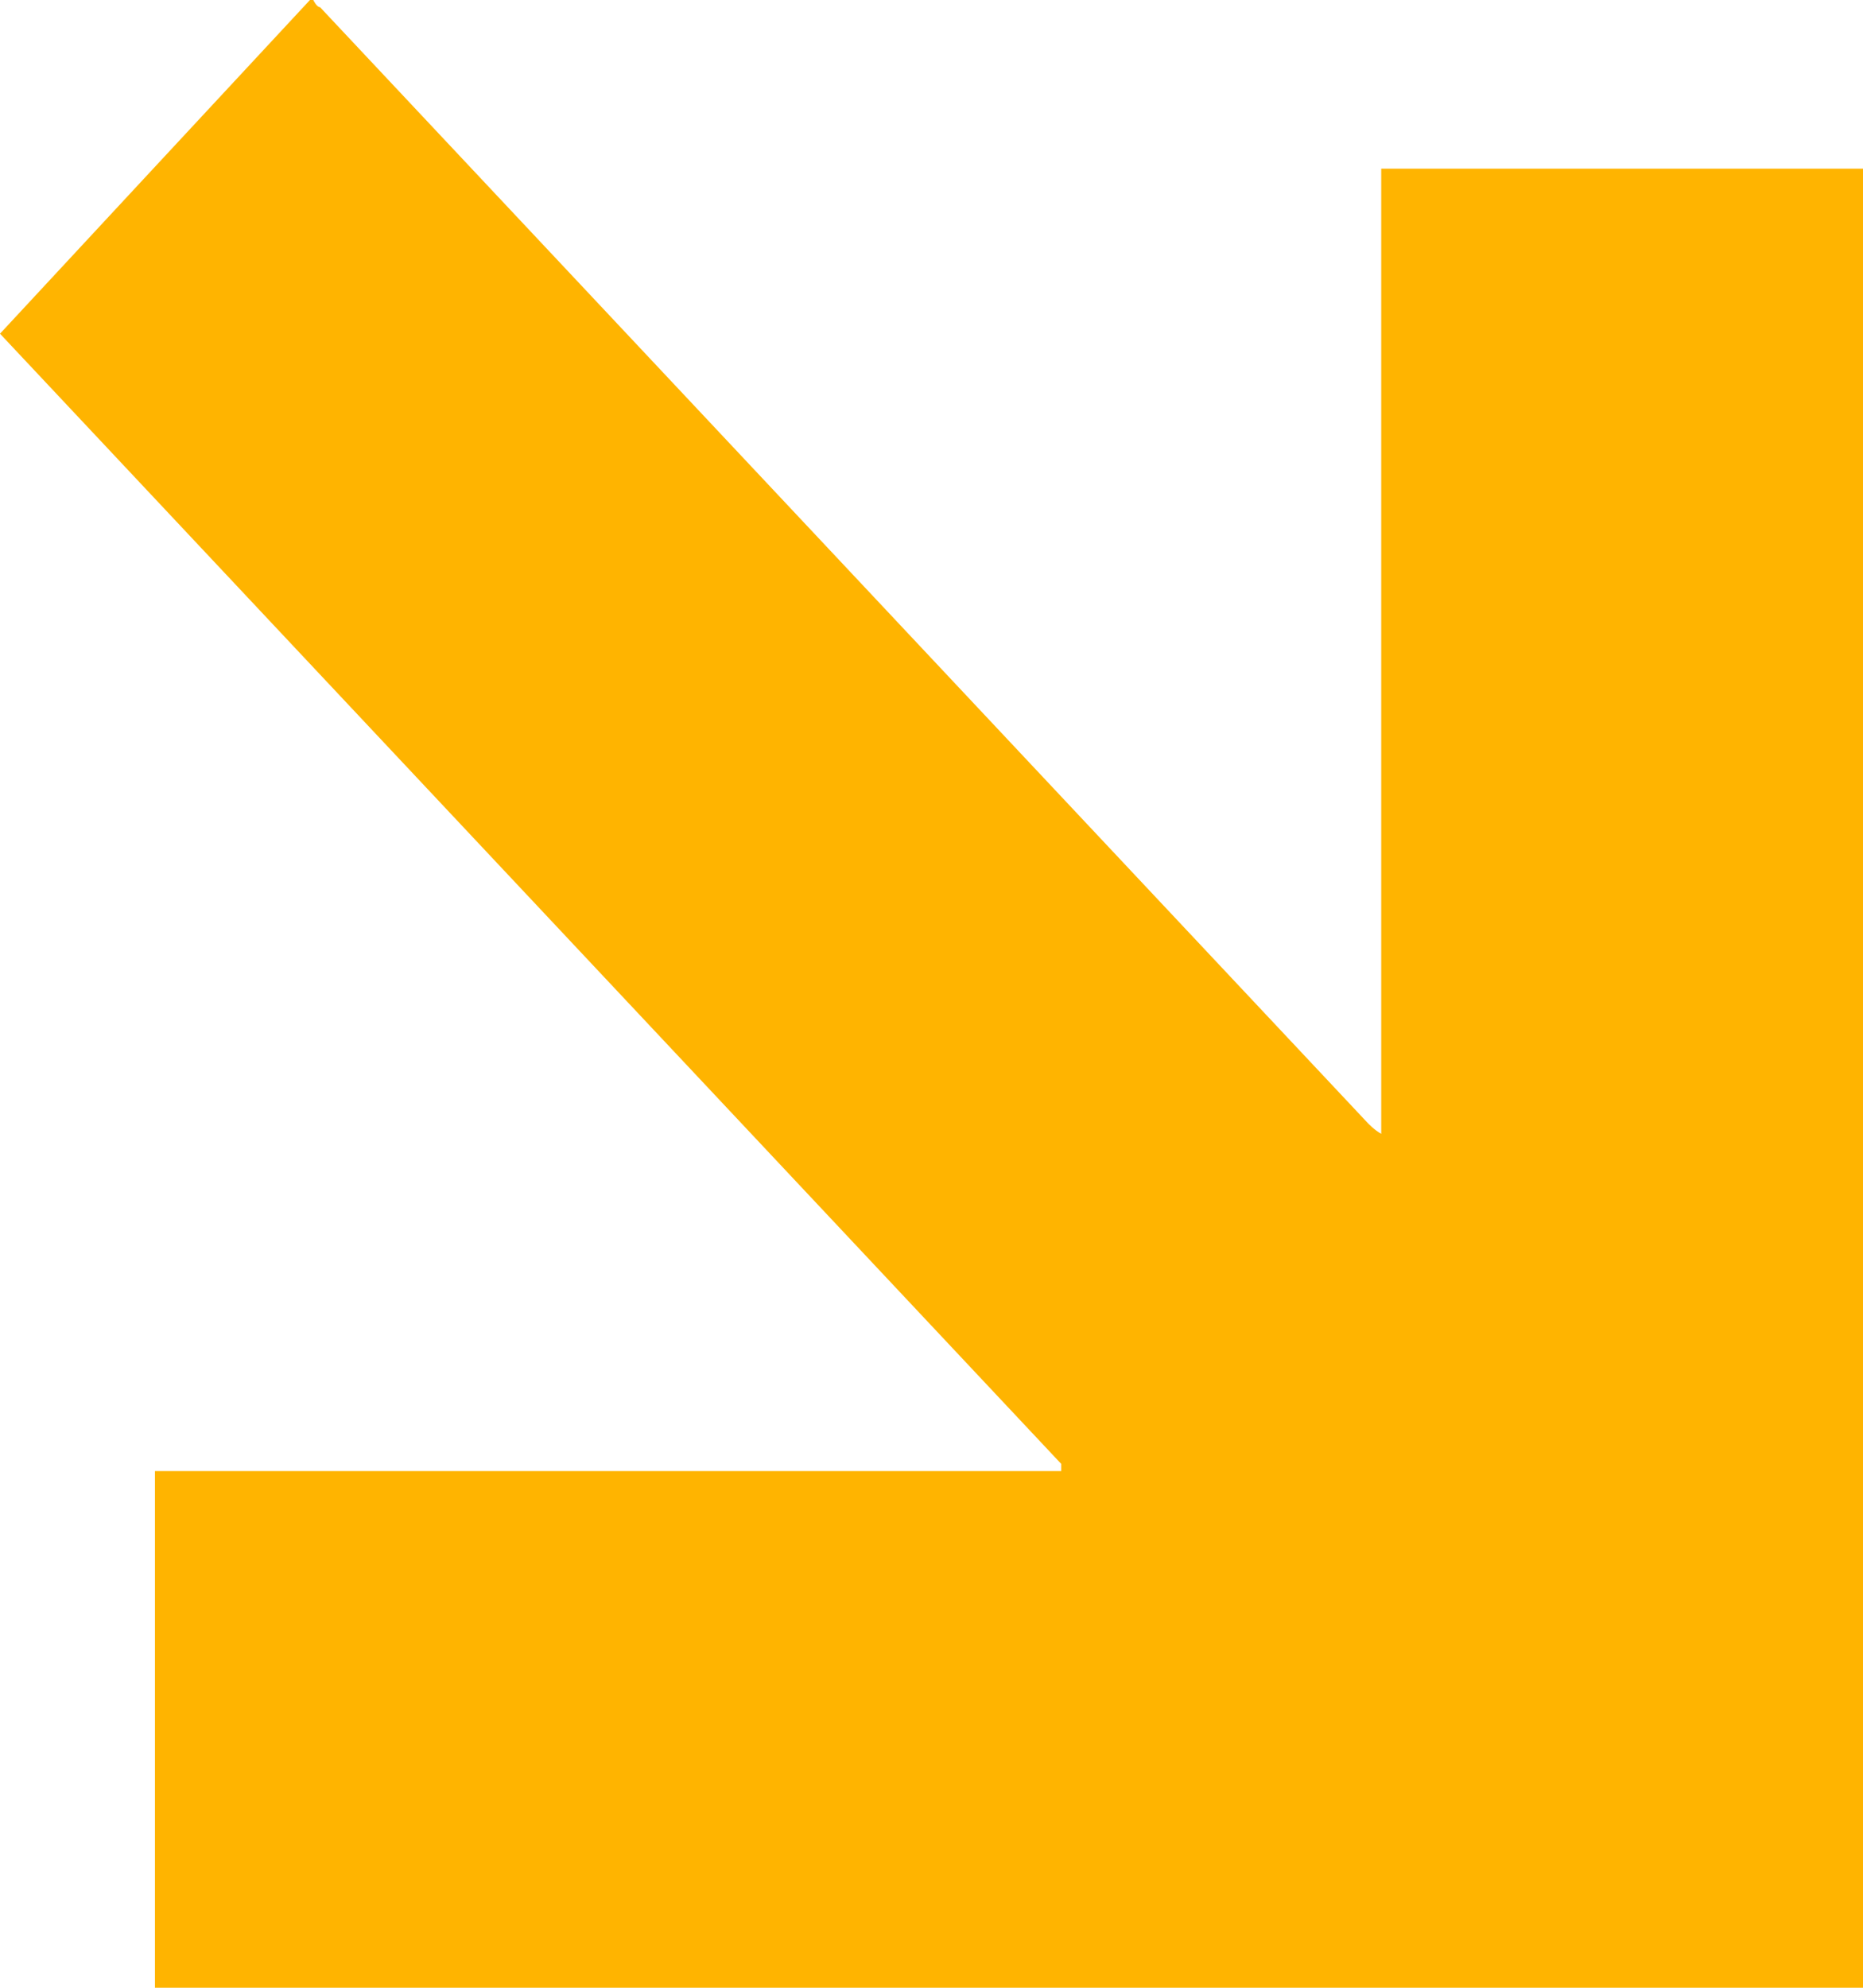
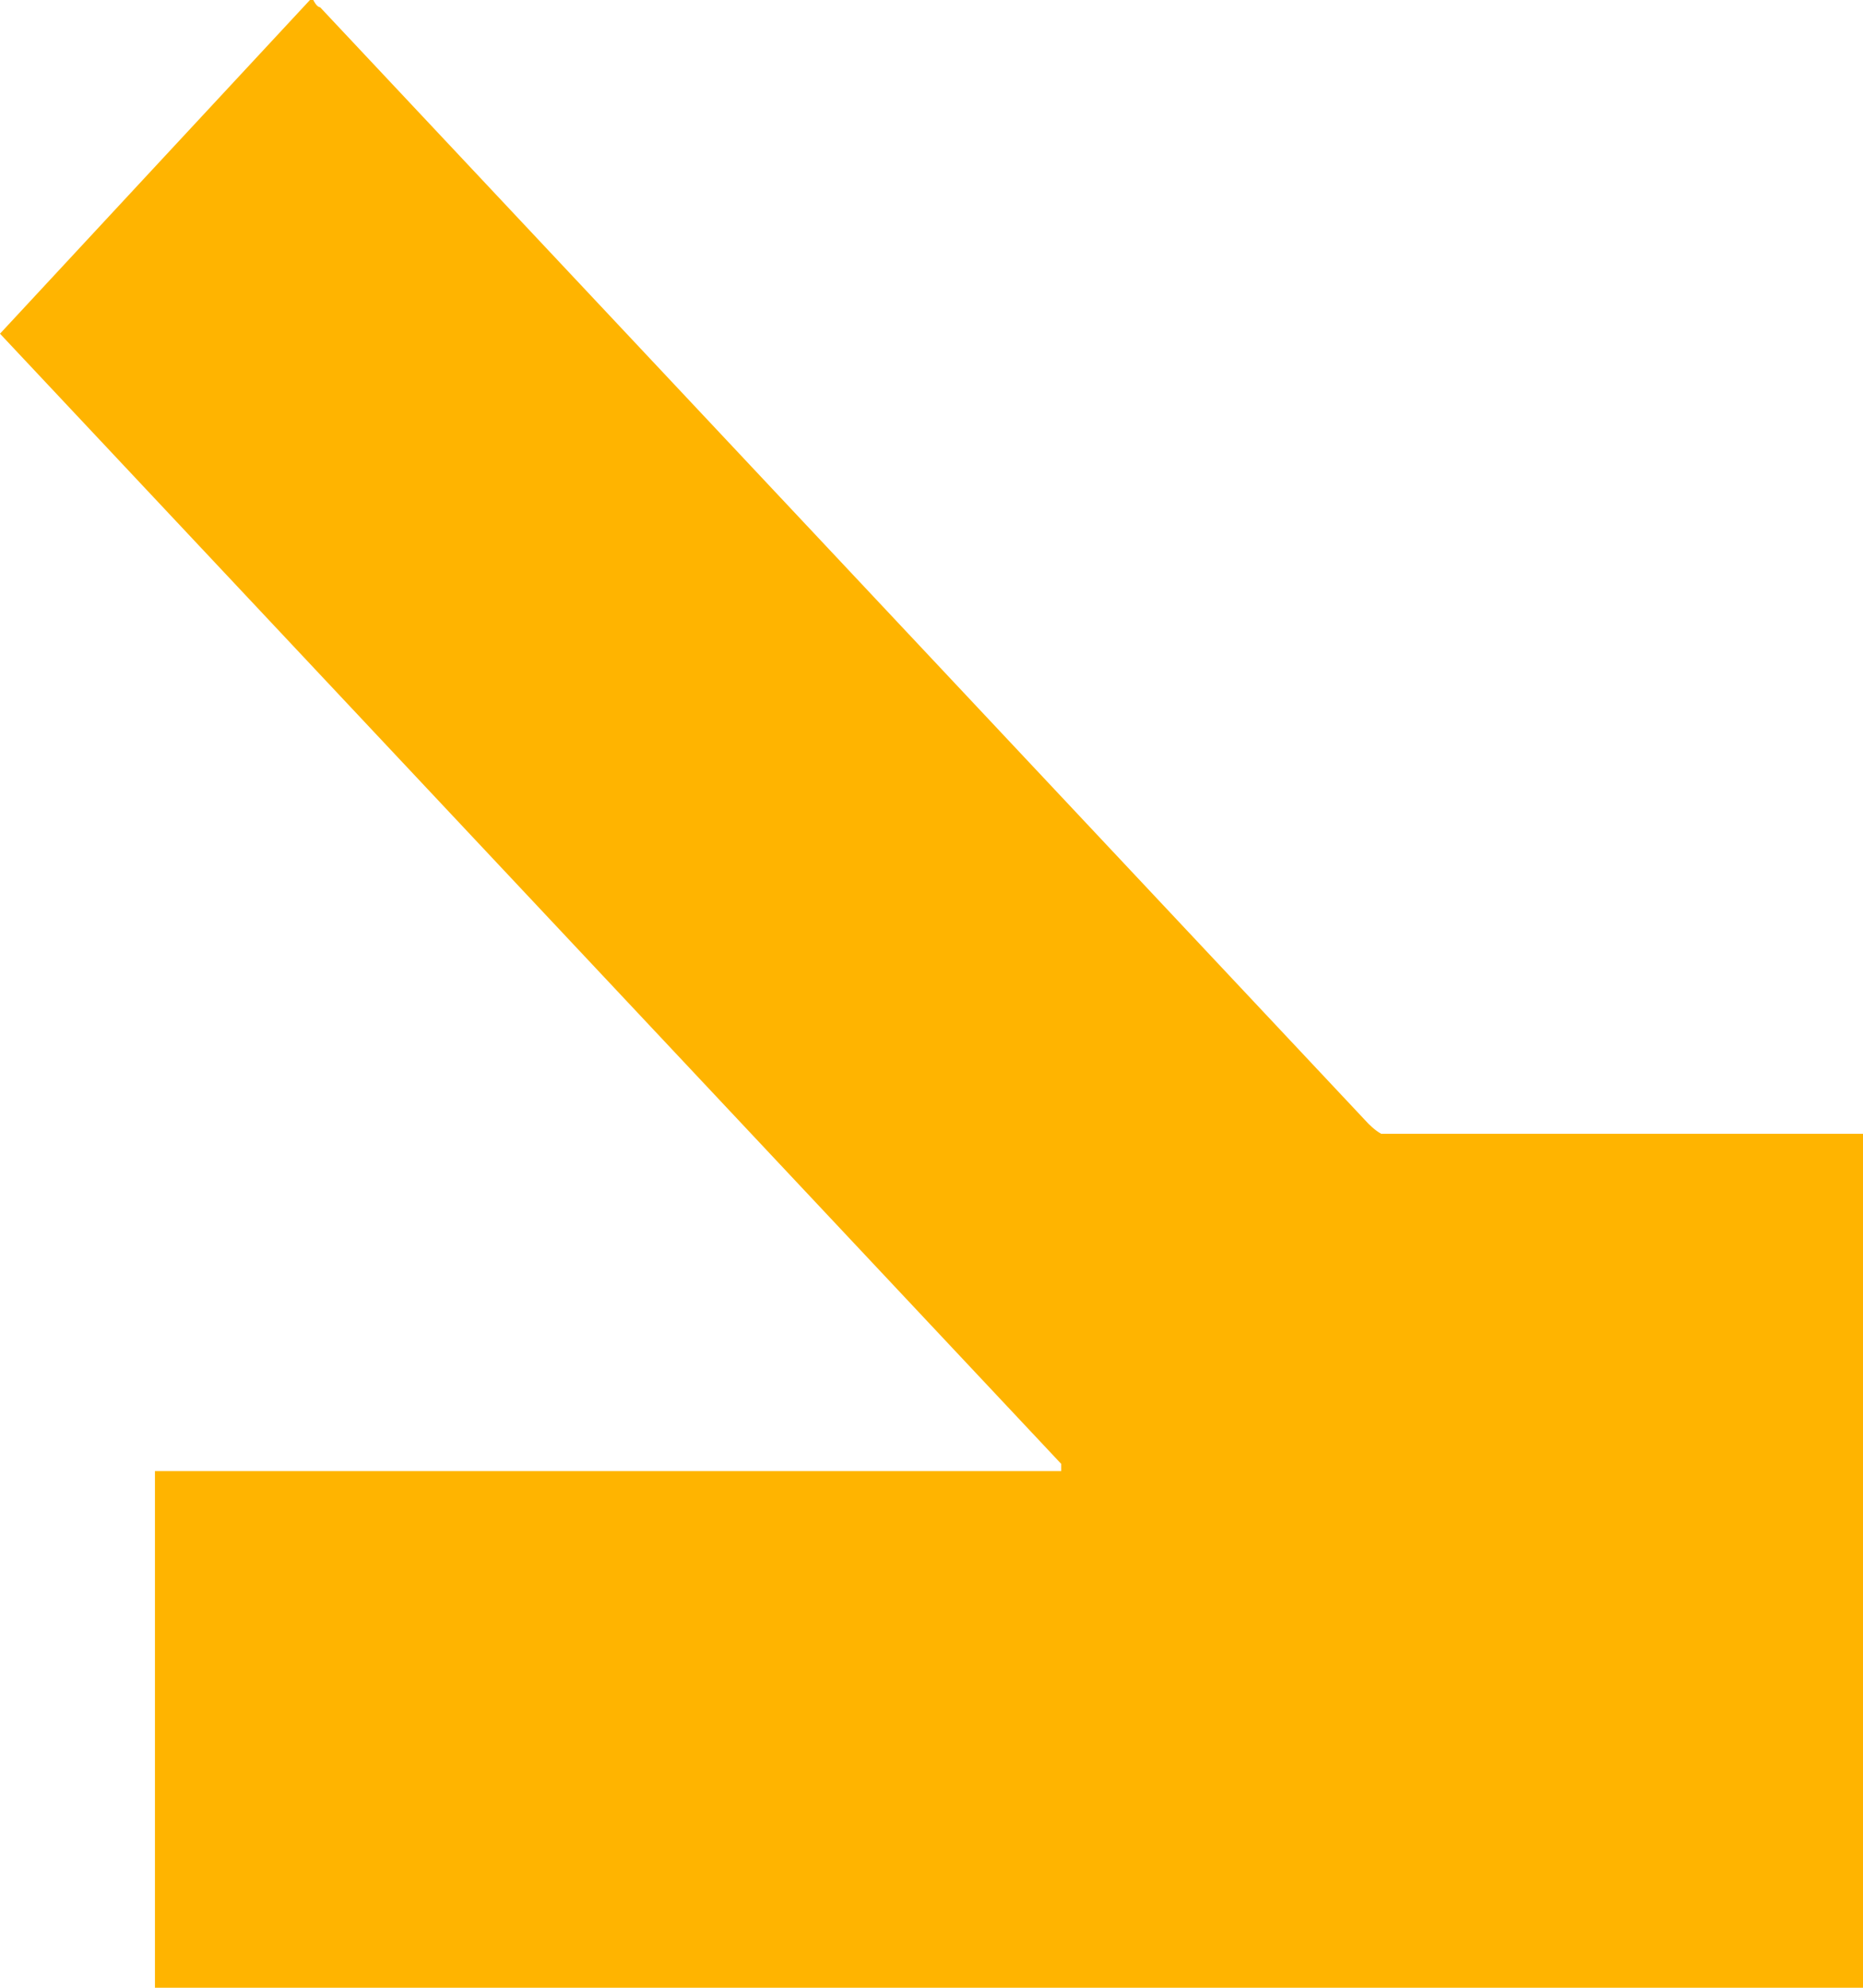
<svg xmlns="http://www.w3.org/2000/svg" width="30" height="32" viewBox="0 0 30 32" fill="none">
-   <path d="M4.991 0H5.045C5.045 0 5.099 0.116 5.154 0.116C10.796 6.123 16.383 12.072 22.025 18.079C22.025 18.079 22.134 18.195 22.242 18.253V2.715H30V32C20.832 32 11.664 32 2.495 32V23.682H17.089V23.567C17.089 23.567 16.98 23.451 16.926 23.393C11.338 17.444 0.054 5.43 -1.90735e-06 5.372C-1.90735e-06 5.372 4.774 0.231 4.991 0Z" fill="#FFB400" />
+   <path d="M4.991 0H5.045C5.045 0 5.099 0.116 5.154 0.116C10.796 6.123 16.383 12.072 22.025 18.079C22.025 18.079 22.134 18.195 22.242 18.253H30V32C20.832 32 11.664 32 2.495 32V23.682H17.089V23.567C17.089 23.567 16.98 23.451 16.926 23.393C11.338 17.444 0.054 5.43 -1.90735e-06 5.372C-1.90735e-06 5.372 4.774 0.231 4.991 0Z" fill="#FFB400" />
</svg>